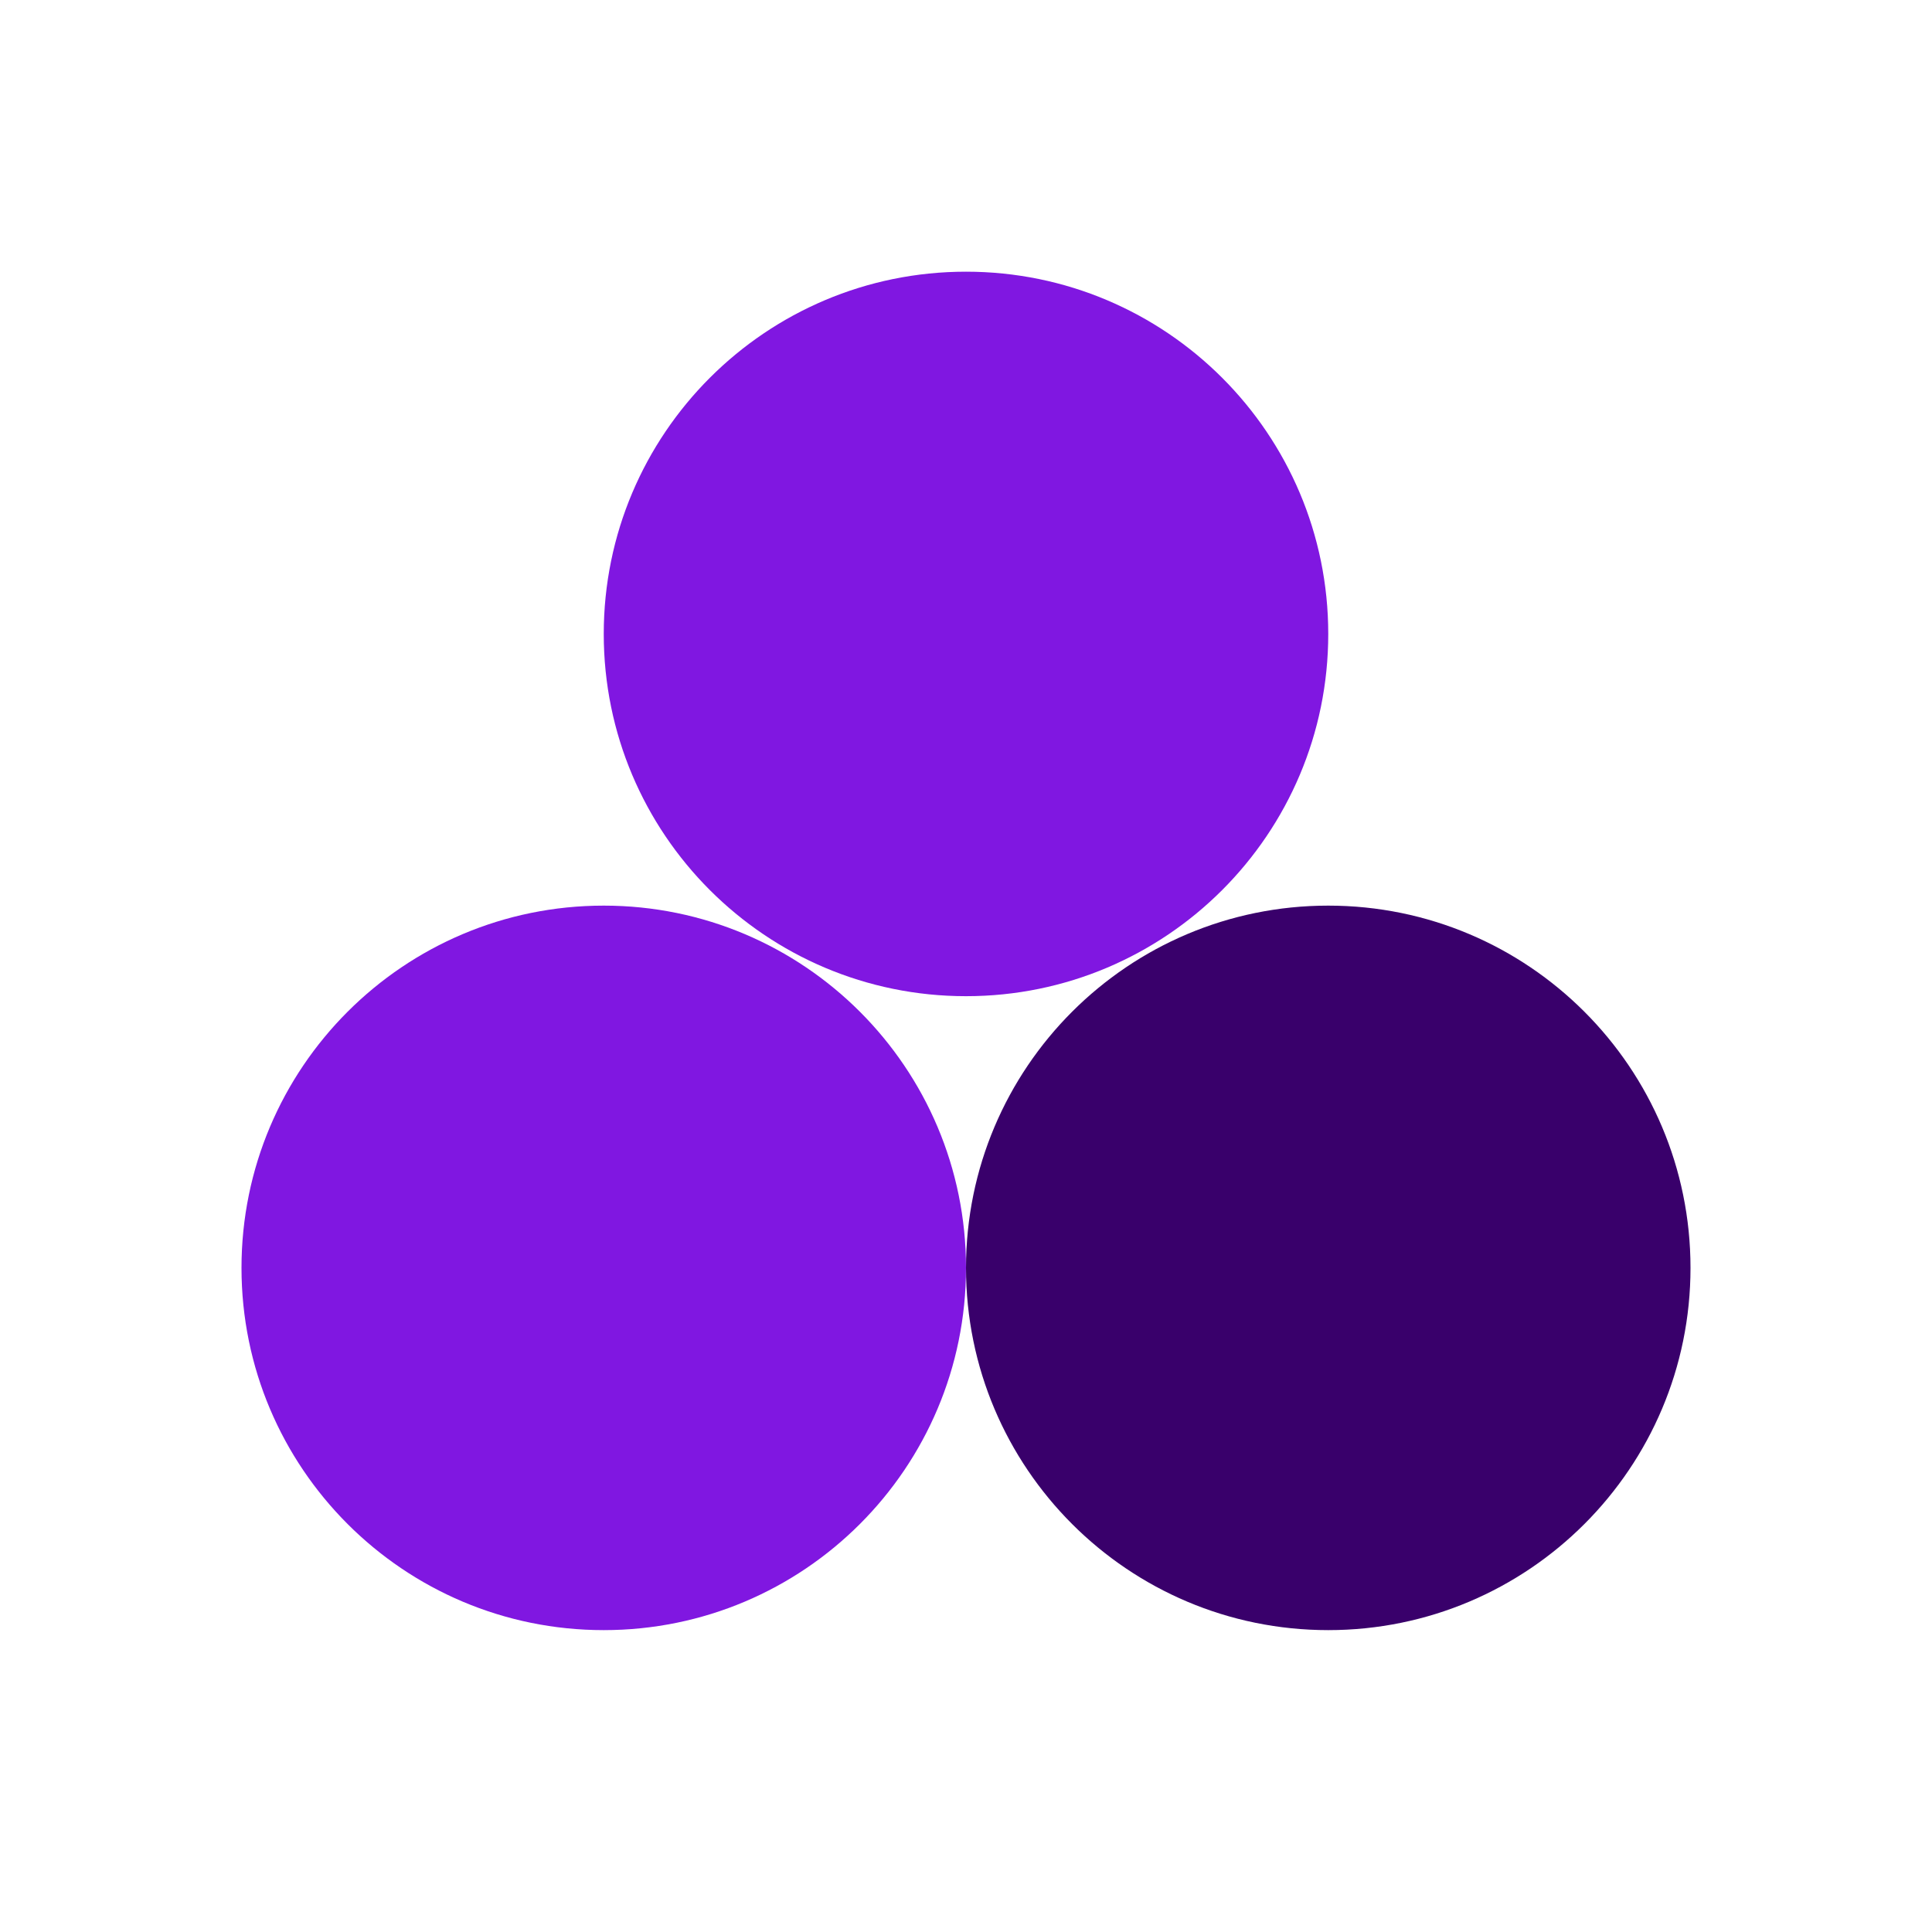
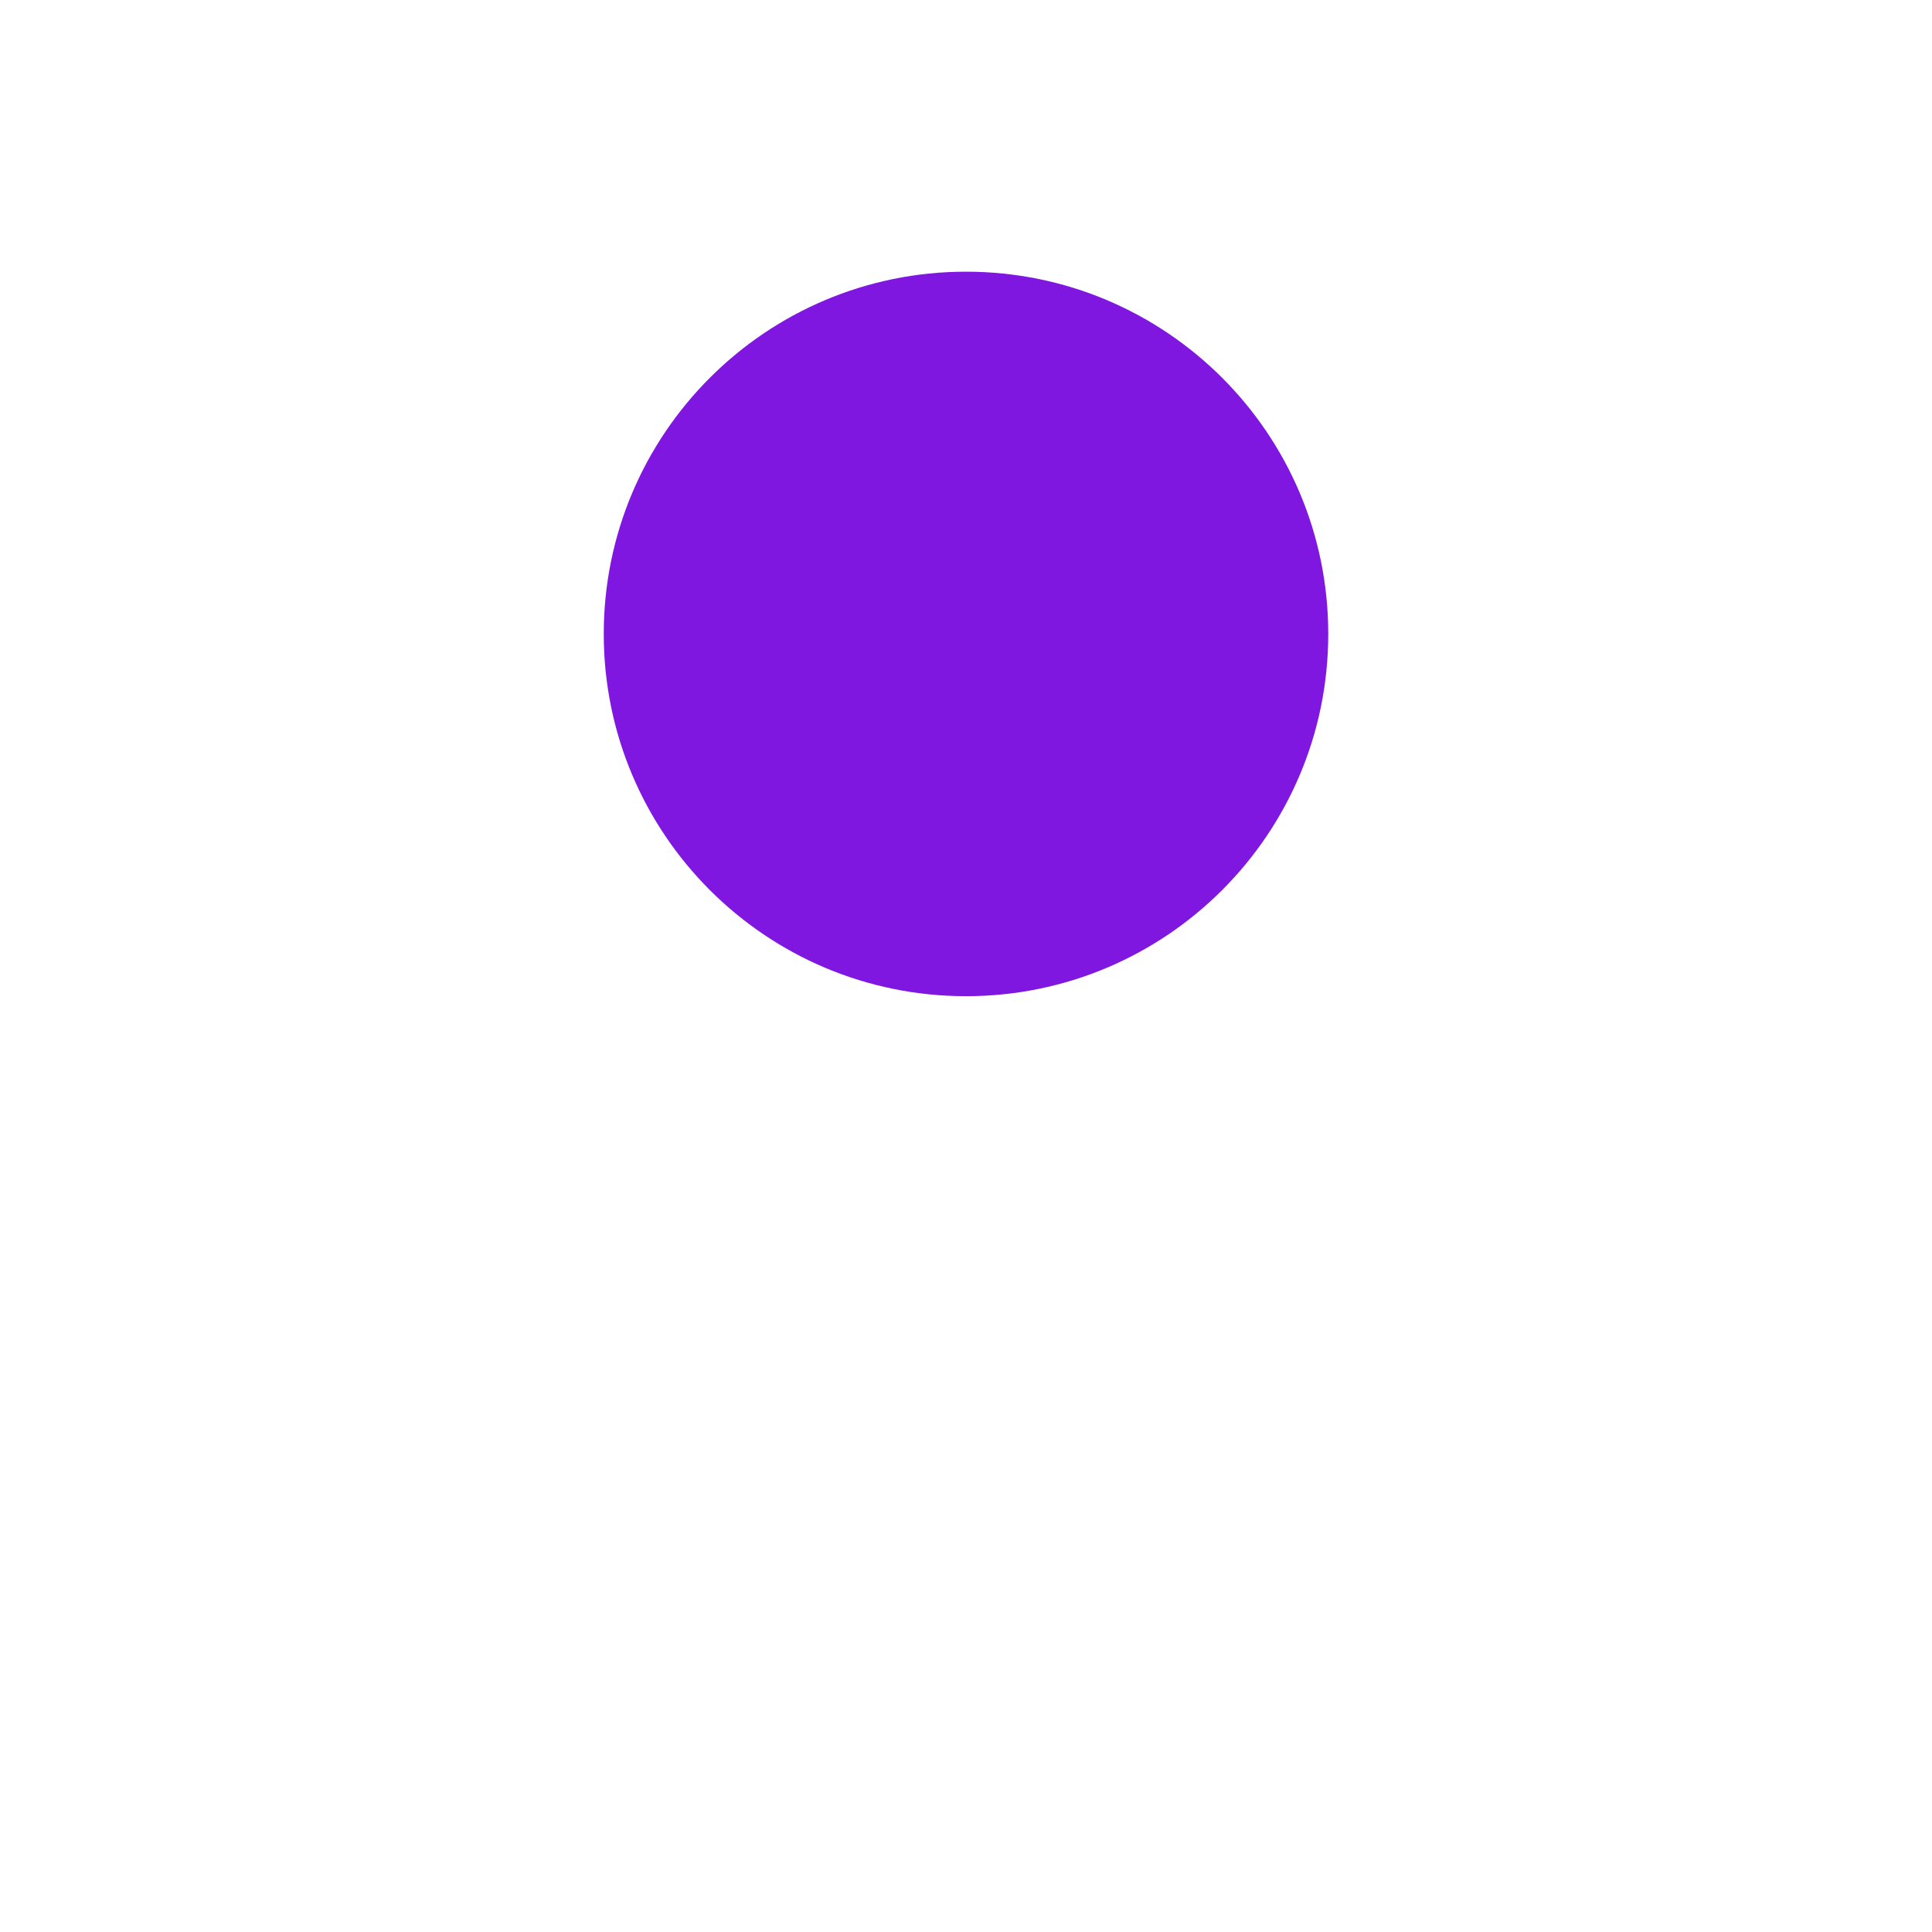
<svg xmlns="http://www.w3.org/2000/svg" width="120" height="120" viewBox="0 0 120 120" fill="none">
-   <path d="M37.5 101.25C49.926 101.25 60 91.176 60 78.75C60 66.324 49.926 56.25 37.5 56.25C25.074 56.25 15 66.324 15 78.75C15 91.176 25.074 101.25 37.5 101.25Z" fill="#8017E1" />
-   <path d="M82.5 101.25C94.926 101.25 105 91.176 105 78.75C105 66.324 94.926 56.25 82.5 56.25C70.074 56.25 60 66.324 60 78.75C60 91.176 70.074 101.25 82.5 101.25Z" fill="#39006B" />
  <path d="M60 61.875C72.426 61.875 82.5 51.801 82.5 39.375C82.5 26.949 72.426 16.875 60 16.875C47.574 16.875 37.5 26.949 37.5 39.375C37.5 51.801 47.574 61.875 60 61.875Z" fill="#8017E1" />
</svg>